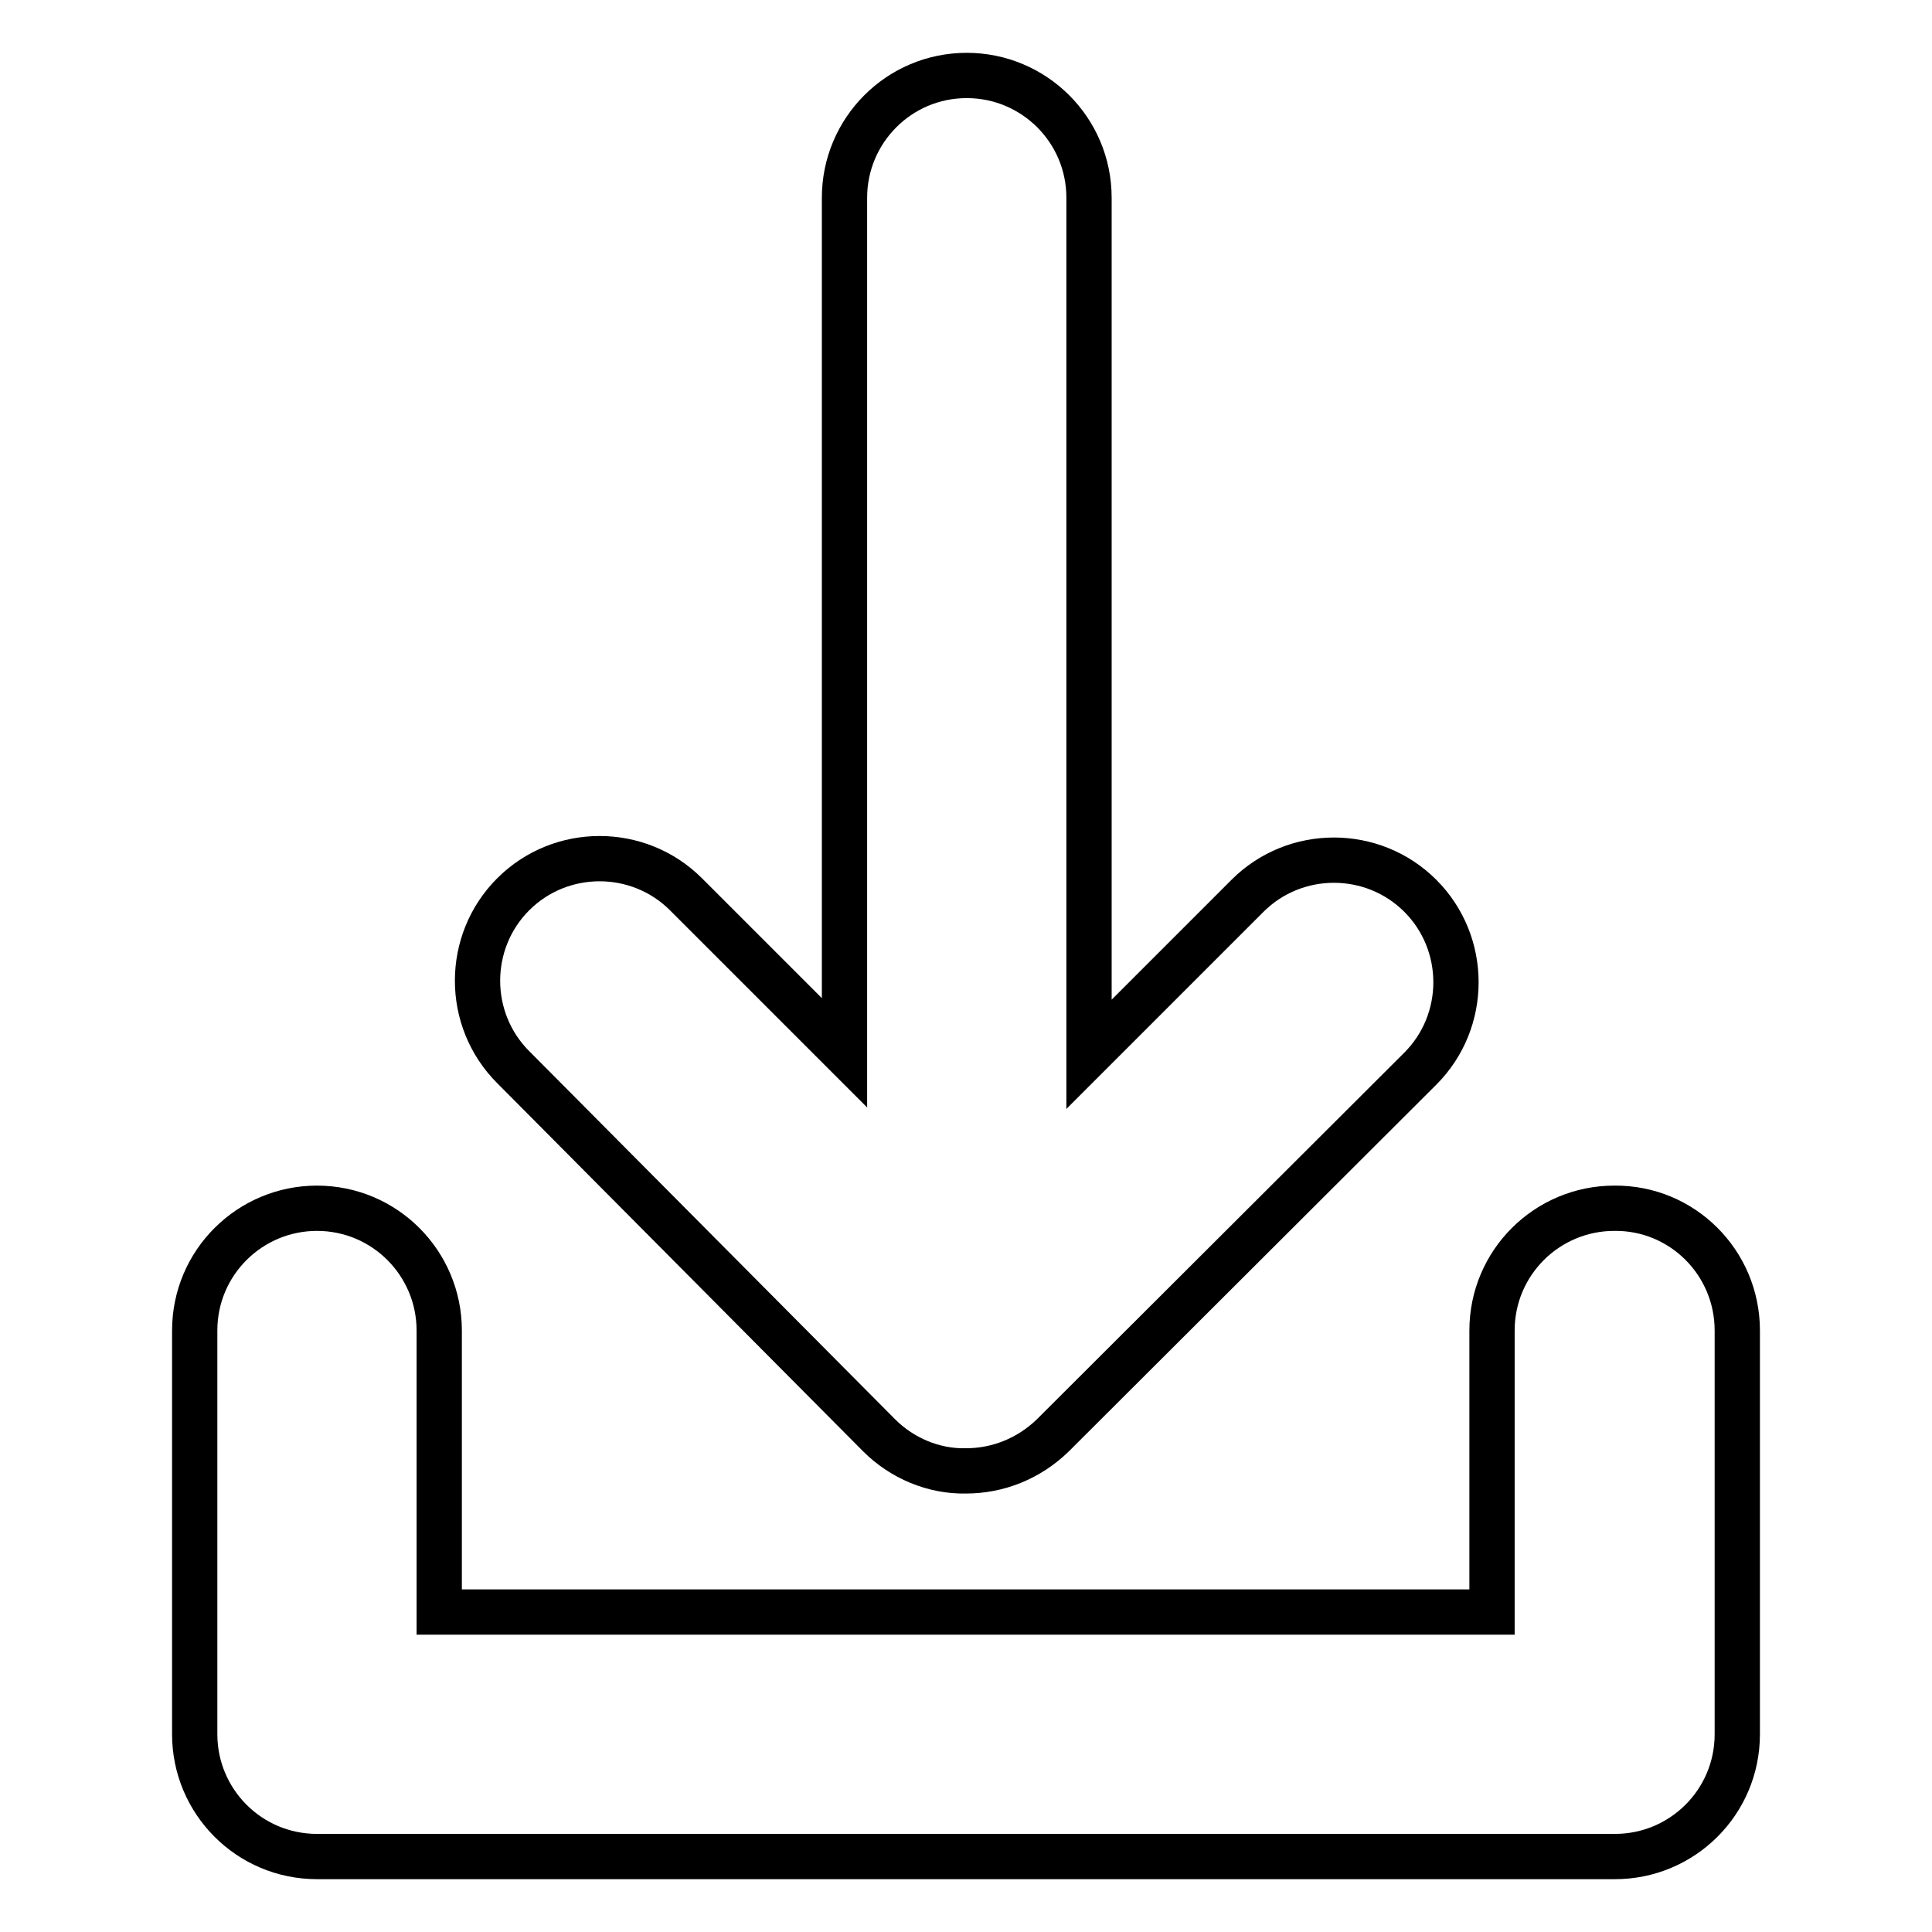
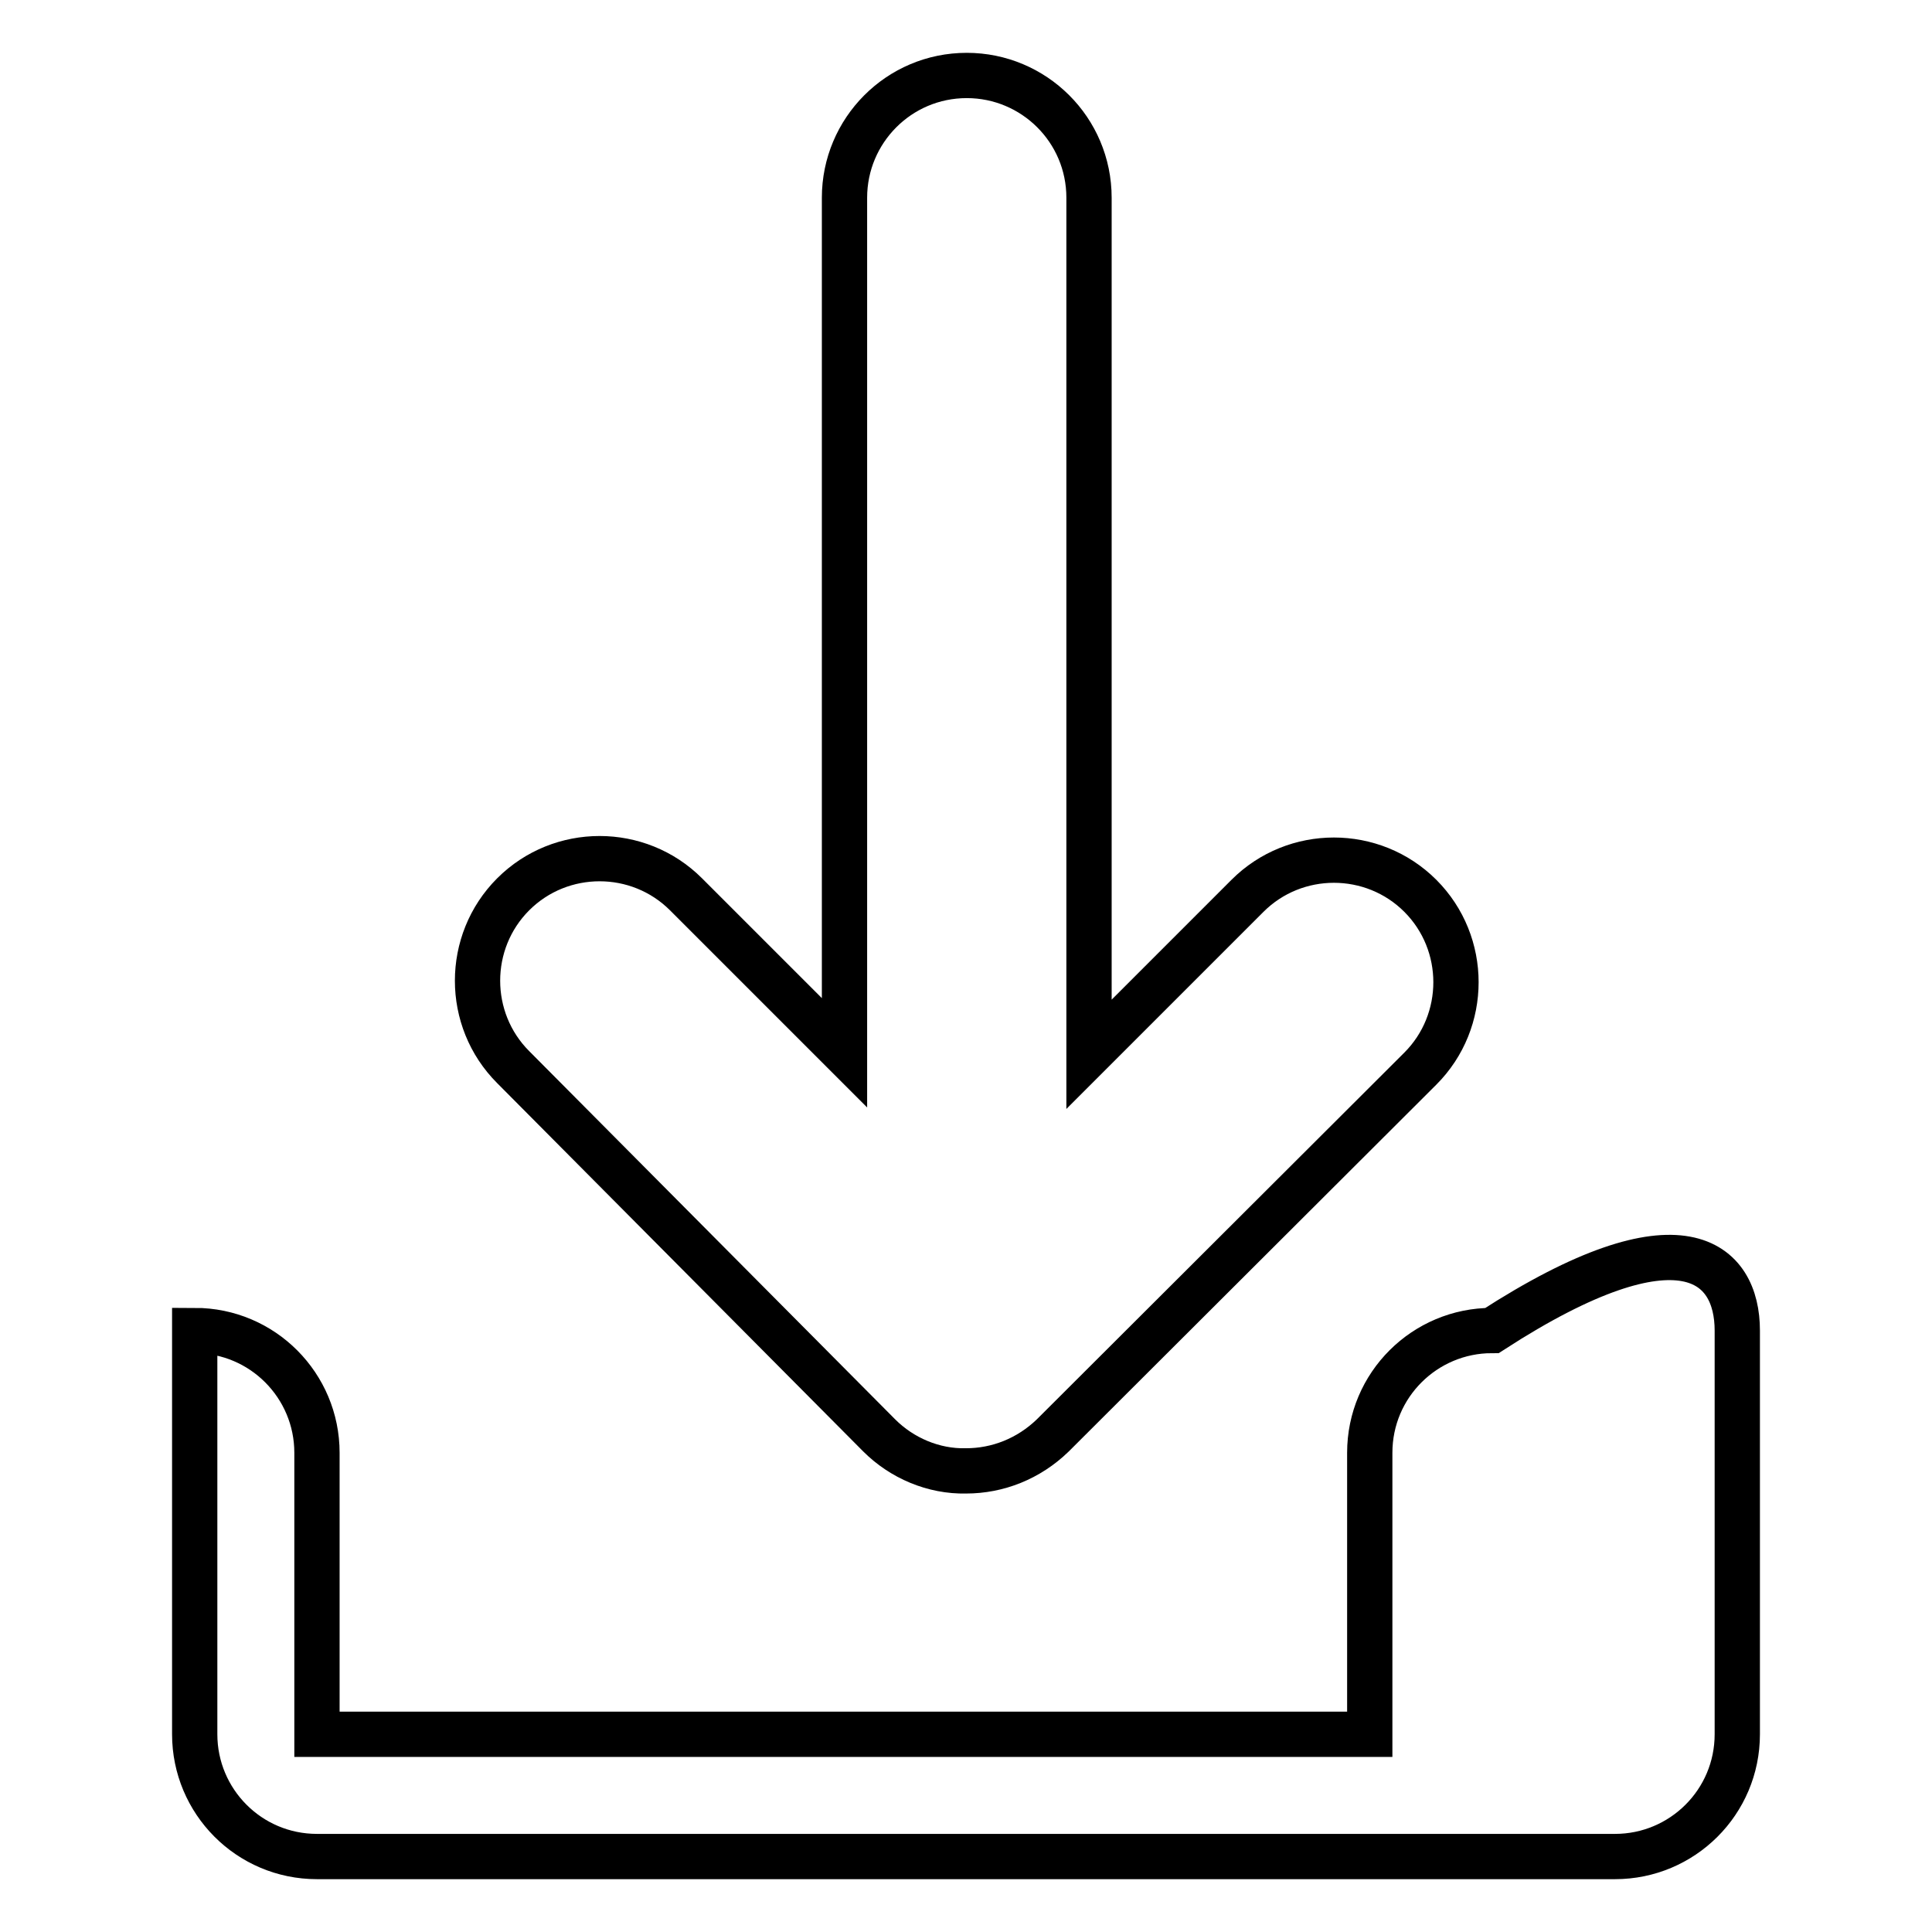
<svg xmlns="http://www.w3.org/2000/svg" version="1.1" x="0px" y="0px" viewBox="0 0 256 256" enable-background="new 0 0 256 256" xml:space="preserve">
  <g>
-     <path stroke-width="6" fill-opacity="0" stroke="#000000" d="M230.2,176.3v53.5c0,9-7.3,16.2-16.2,16.2l0,0H42c-9,0-16.2-7.3-16.2-16.2l0,0v-53.5 c0-9,7.3-16.2,16.2-16.2c9,0,16.2,7.3,16.2,16.2v37.3h139.5v-37.3c0-9,7.3-16.2,16.2-16.2C222.9,160,230.2,167.3,230.2,176.3 L230.2,176.3z M116.5,190.2c3,3,7.2,4.8,11.5,4.7c4.2,0,8.3-1.6,11.5-4.7l48.7-48.6c6.3-6.3,6.3-16.6,0-22.9c0,0,0,0,0,0 c-6.3-6.3-16.6-6.3-22.9,0c0,0,0,0,0,0l-21,21V26.2c0-9-7.3-16.2-16.2-16.2c-9,0-16.2,7.3-16.2,16.2c0,0,0,0,0,0v113.3l-21-21 c-6.3-6.3-16.6-6.3-22.9,0c0,0,0,0,0,0c-6.3,6.3-6.3,16.6,0,22.9c0,0,0,0,0,0L116.5,190.2z" />
+     <path stroke-width="6" fill-opacity="0" stroke="#000000" d="M230.2,176.3v53.5c0,9-7.3,16.2-16.2,16.2l0,0H42c-9,0-16.2-7.3-16.2-16.2l0,0v-53.5 c9,0,16.2,7.3,16.2,16.2v37.3h139.5v-37.3c0-9,7.3-16.2,16.2-16.2C222.9,160,230.2,167.3,230.2,176.3 L230.2,176.3z M116.5,190.2c3,3,7.2,4.8,11.5,4.7c4.2,0,8.3-1.6,11.5-4.7l48.7-48.6c6.3-6.3,6.3-16.6,0-22.9c0,0,0,0,0,0 c-6.3-6.3-16.6-6.3-22.9,0c0,0,0,0,0,0l-21,21V26.2c0-9-7.3-16.2-16.2-16.2c-9,0-16.2,7.3-16.2,16.2c0,0,0,0,0,0v113.3l-21-21 c-6.3-6.3-16.6-6.3-22.9,0c0,0,0,0,0,0c-6.3,6.3-6.3,16.6,0,22.9c0,0,0,0,0,0L116.5,190.2z" />
  </g>
</svg>